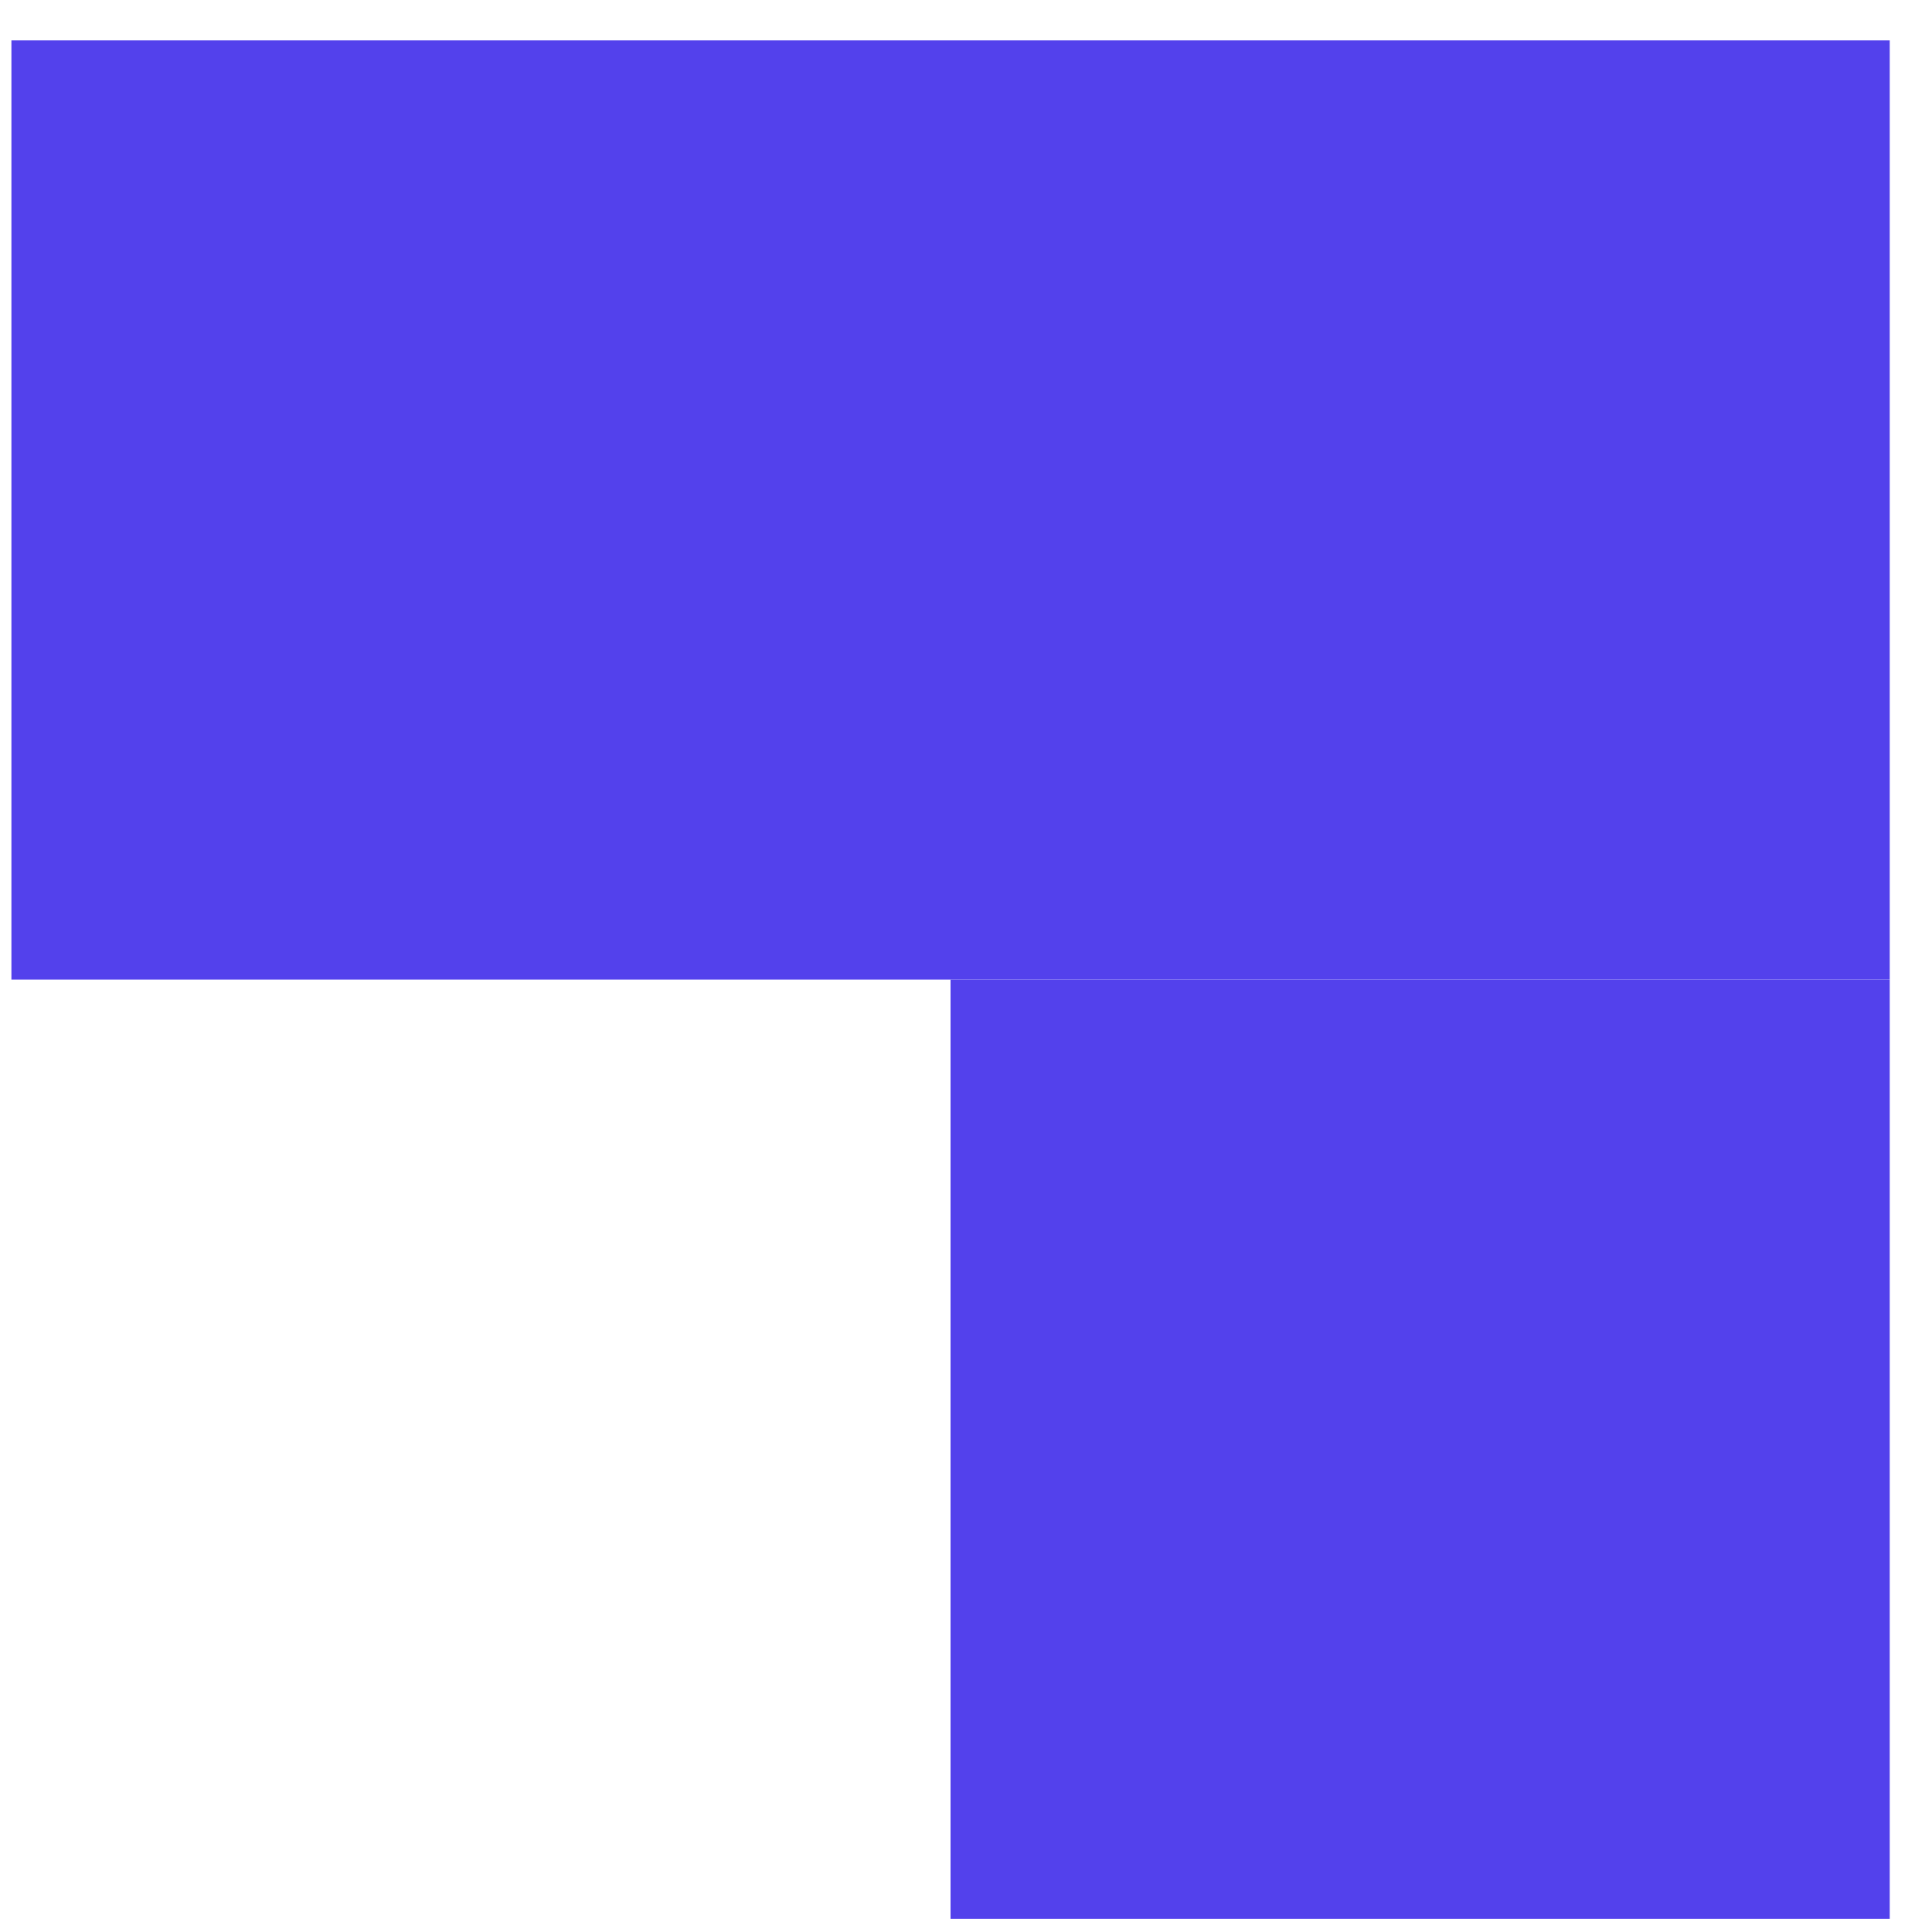
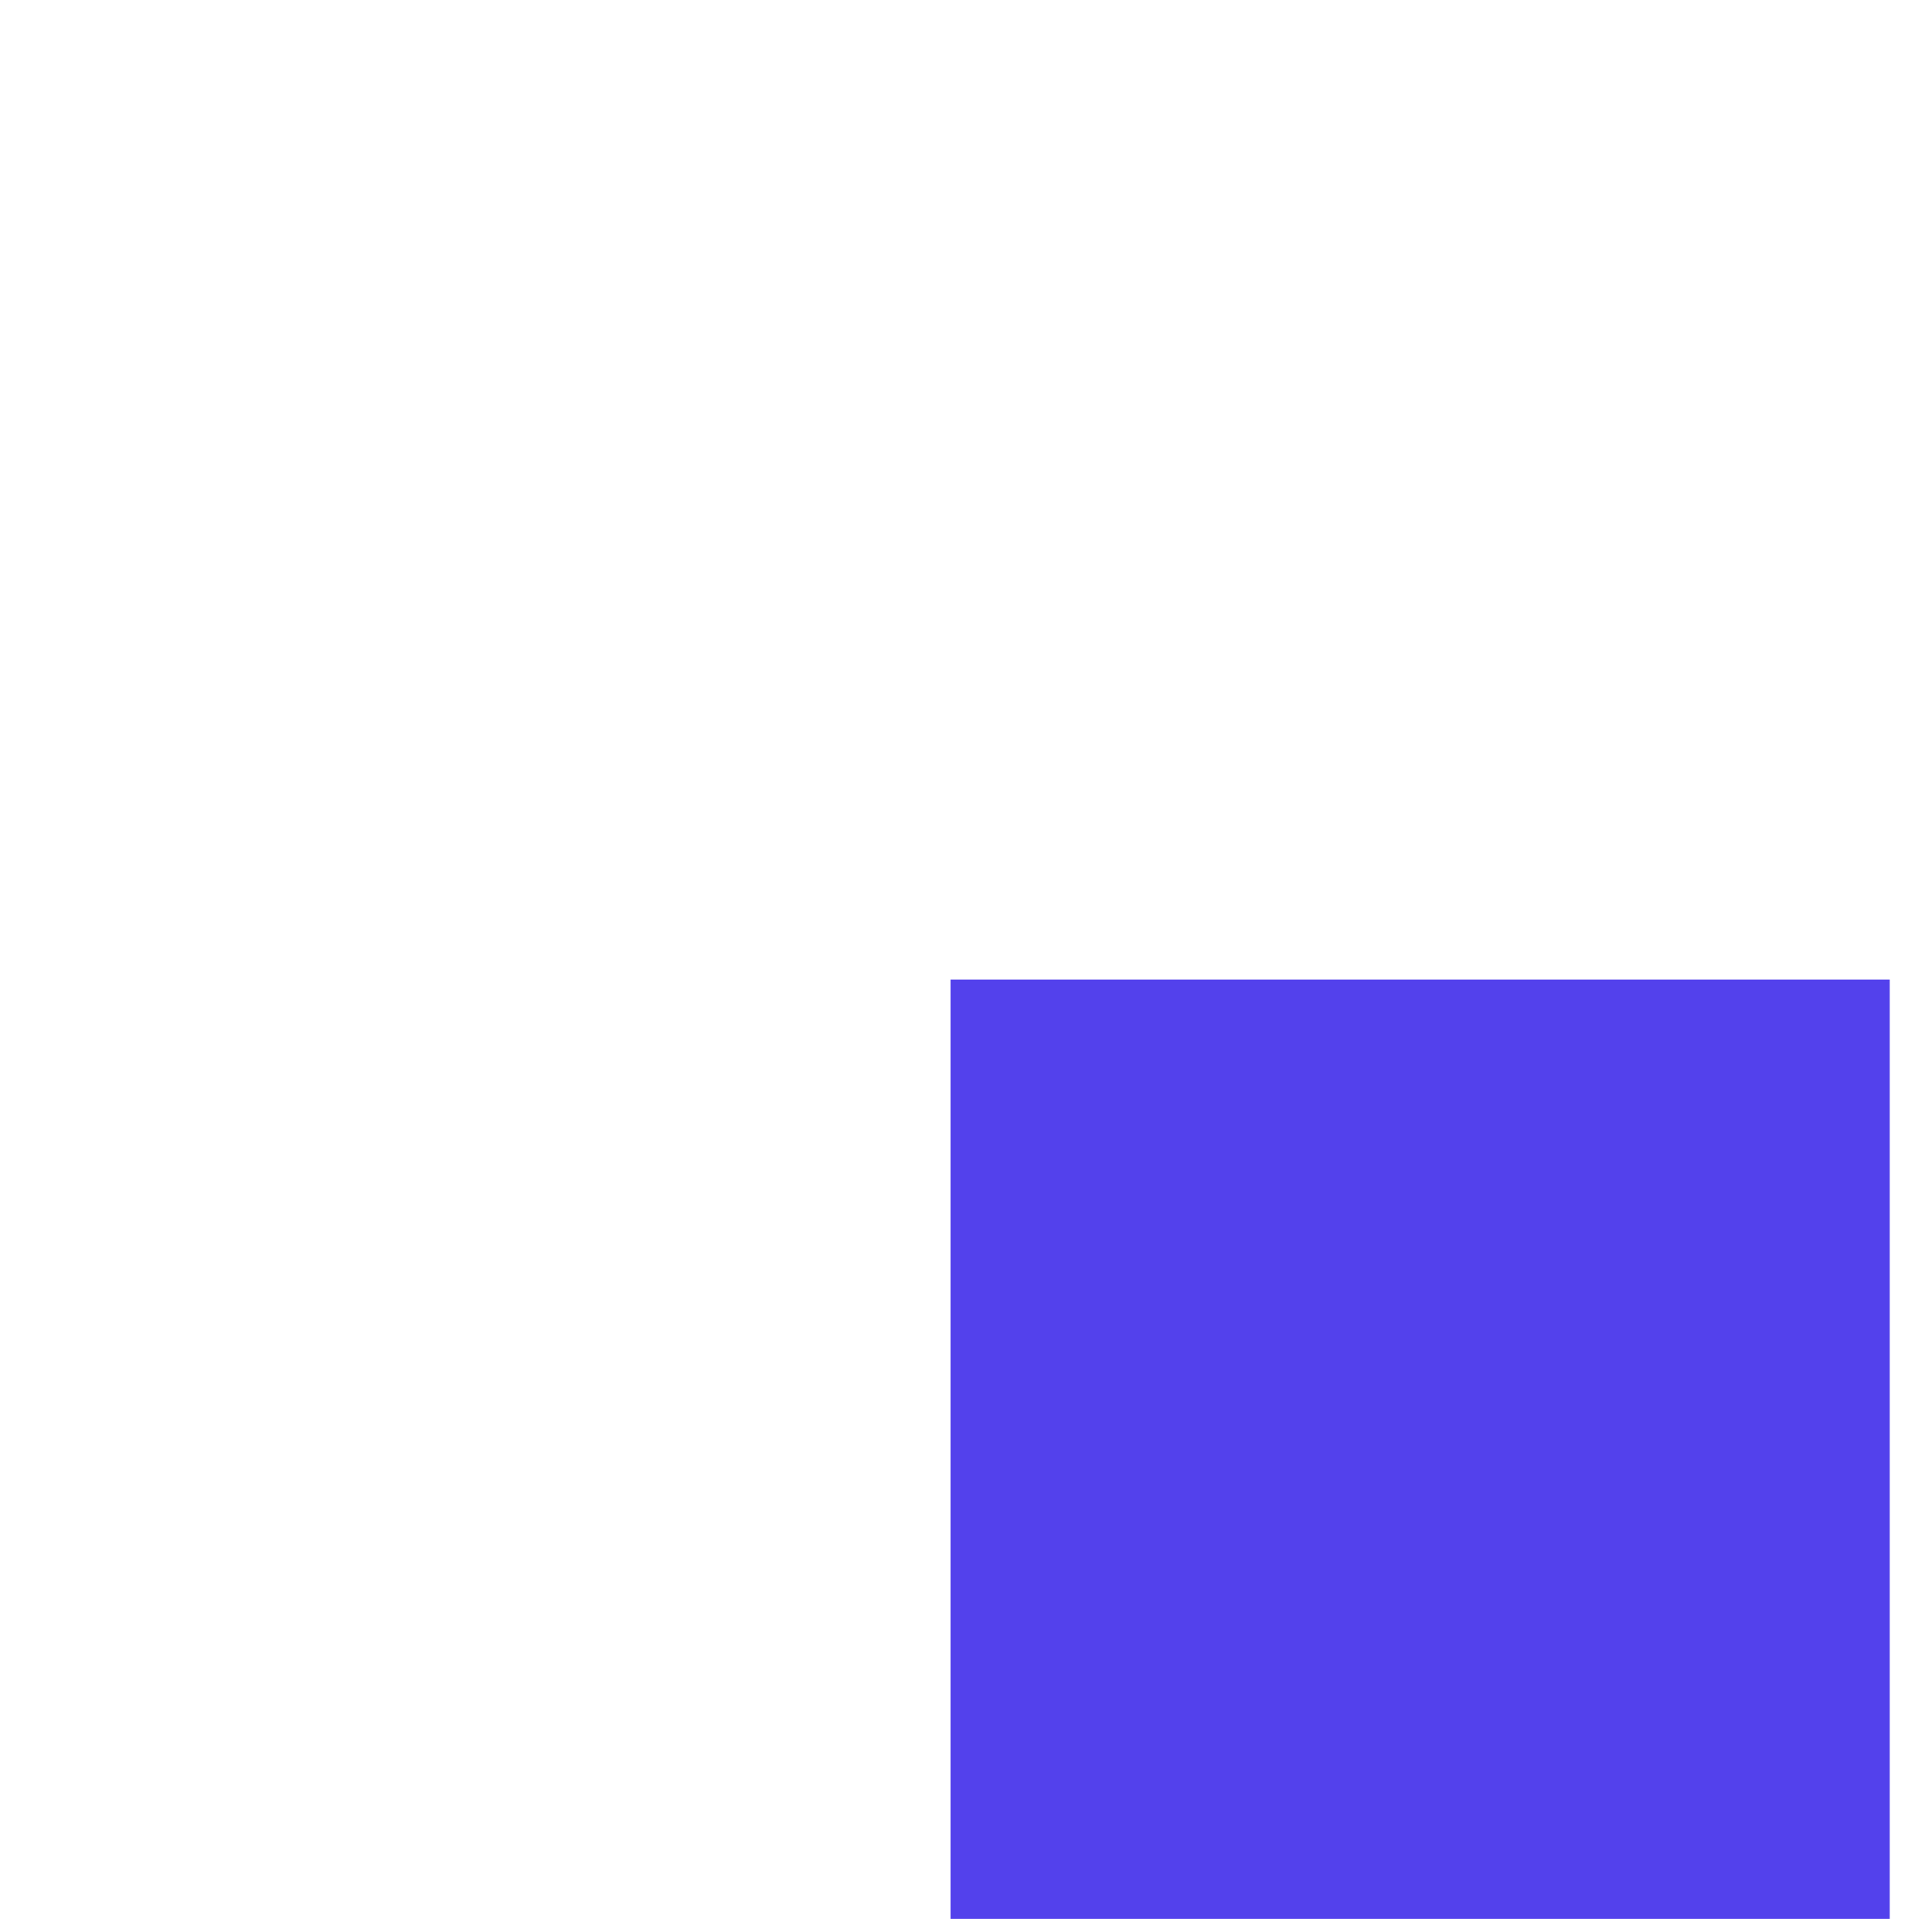
<svg xmlns="http://www.w3.org/2000/svg" width="32" height="32" viewBox="0 0 32 32" fill="none">
-   <path d="M0.189 0.669H15.744V16.225H0.189V0.669Z" fill="#5341EC" />
  <path d="M15.744 16.225L31.3 16.225V31.781H15.744L15.744 16.225Z" fill="#5341EC" />
-   <path d="M31.3 0.669H15.744V16.225L31.3 16.225V0.669Z" fill="#5341EC" />
</svg>